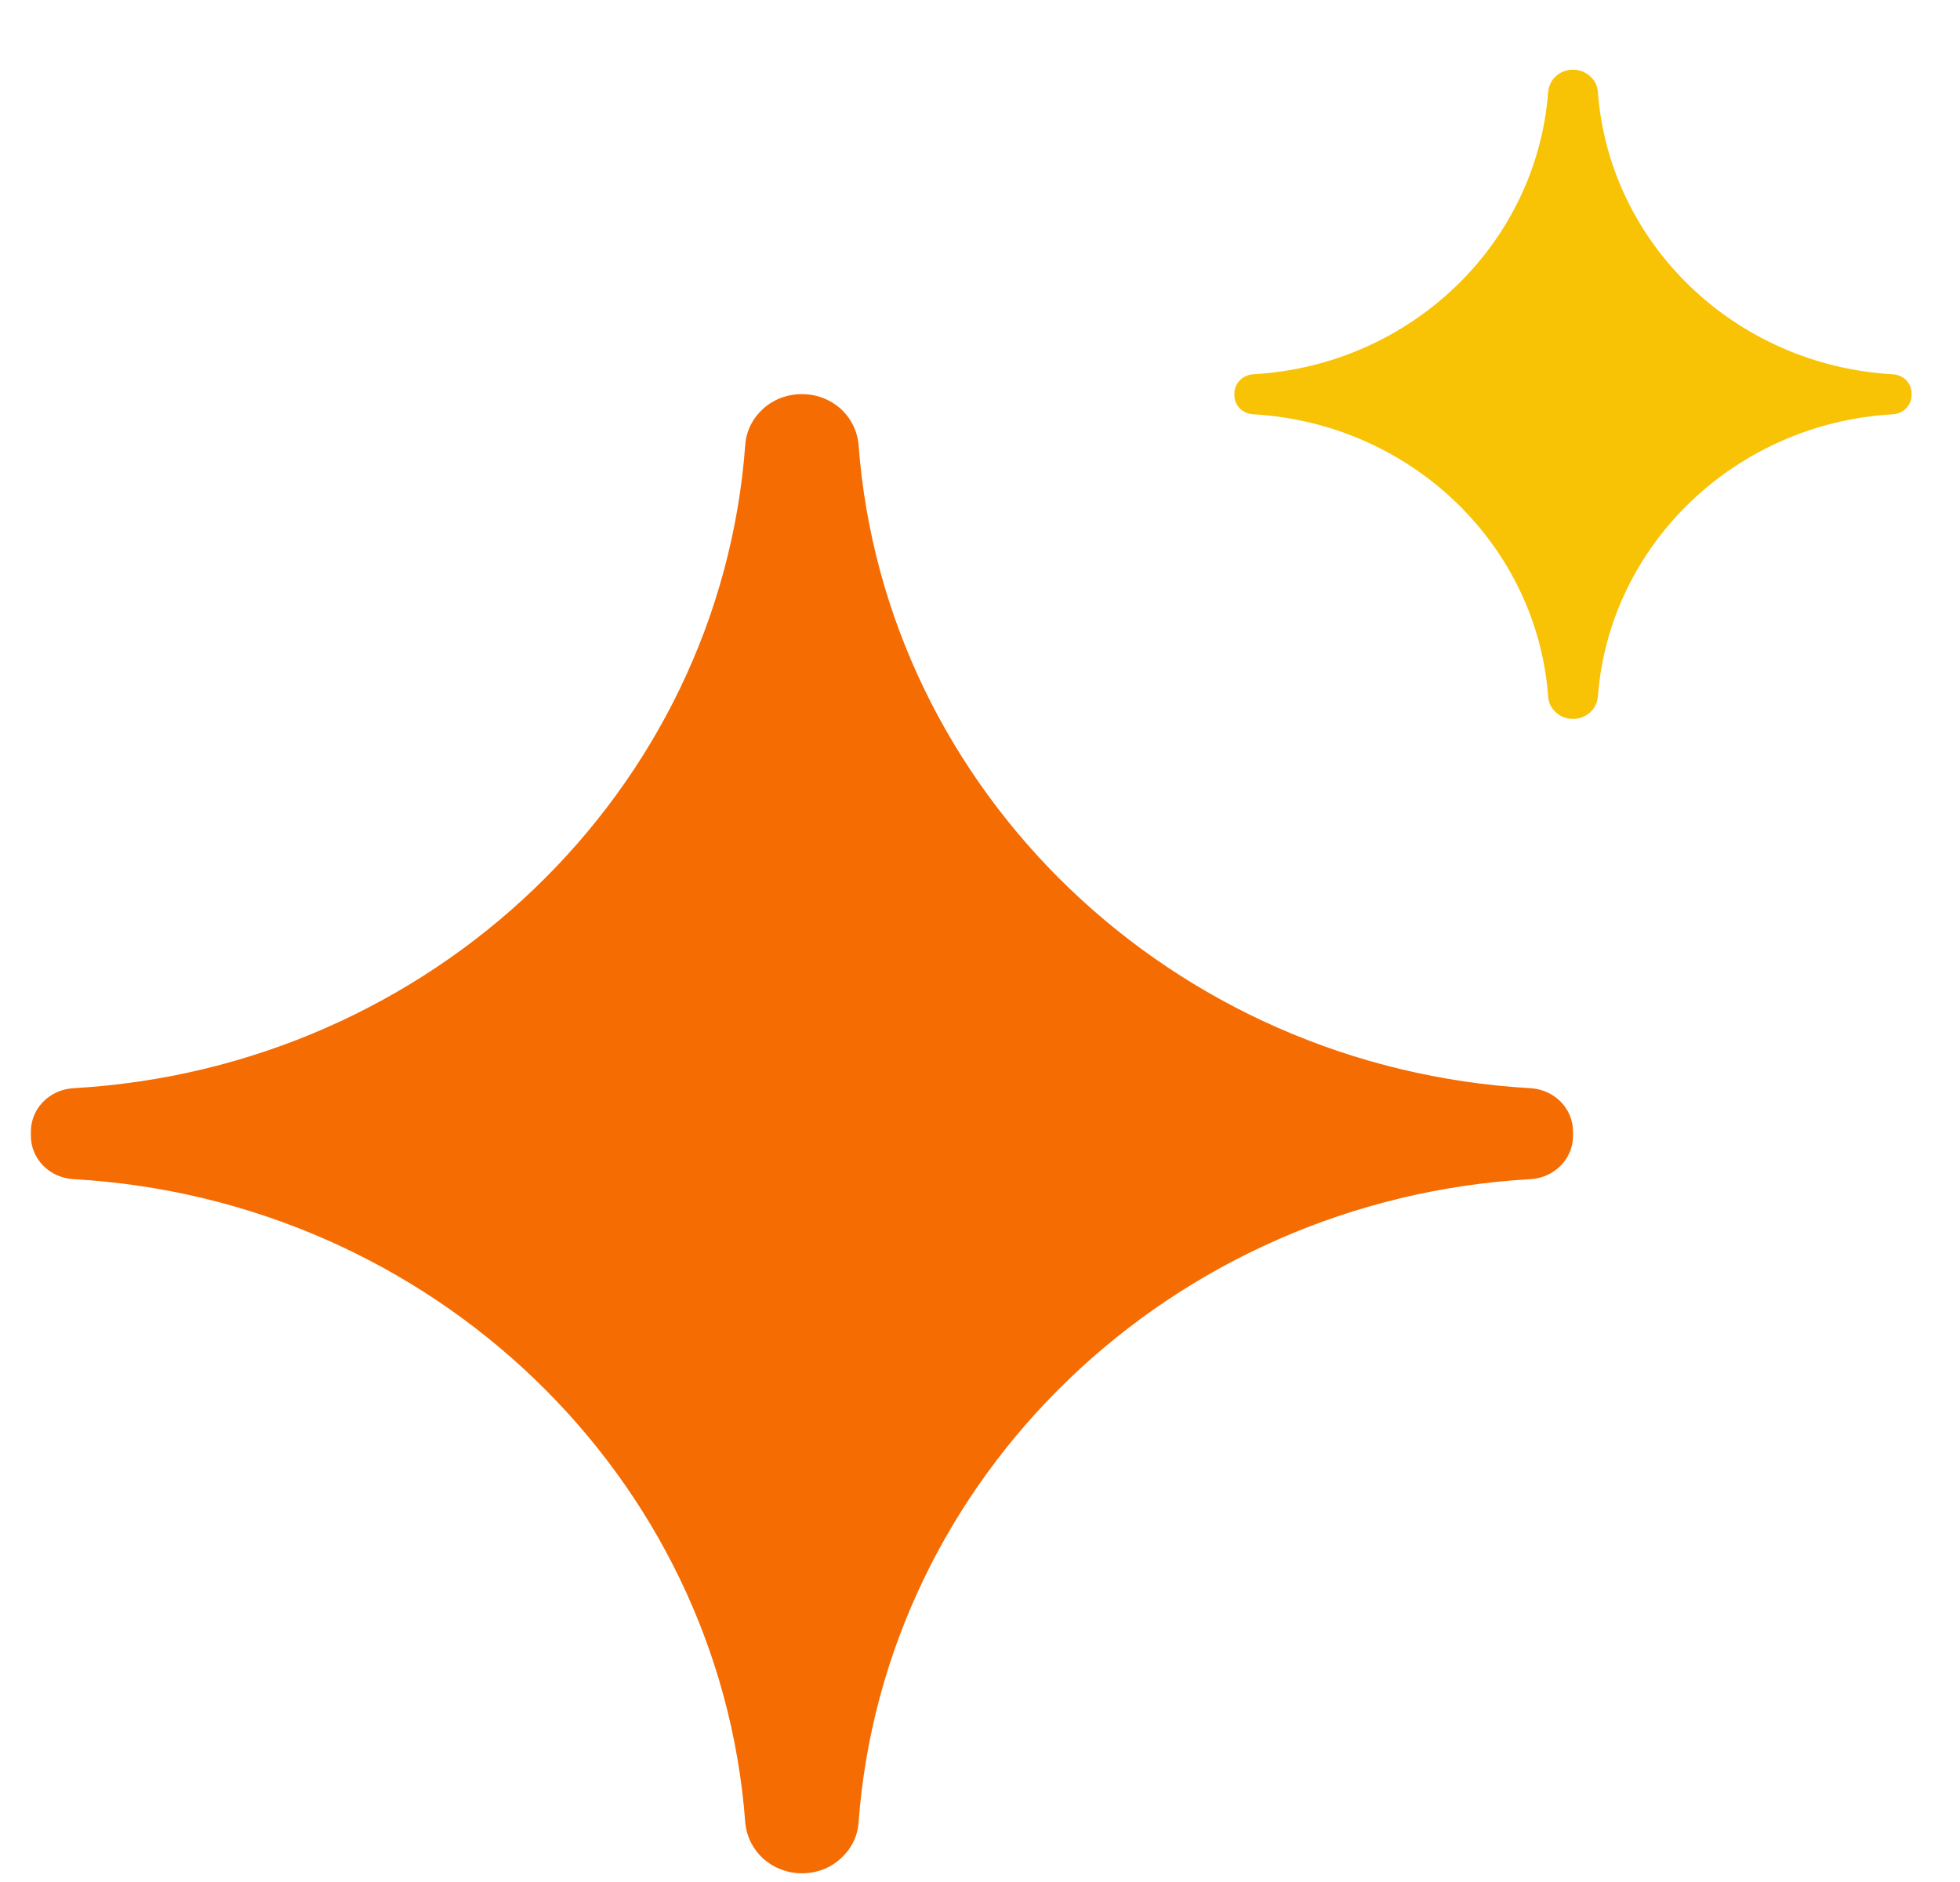
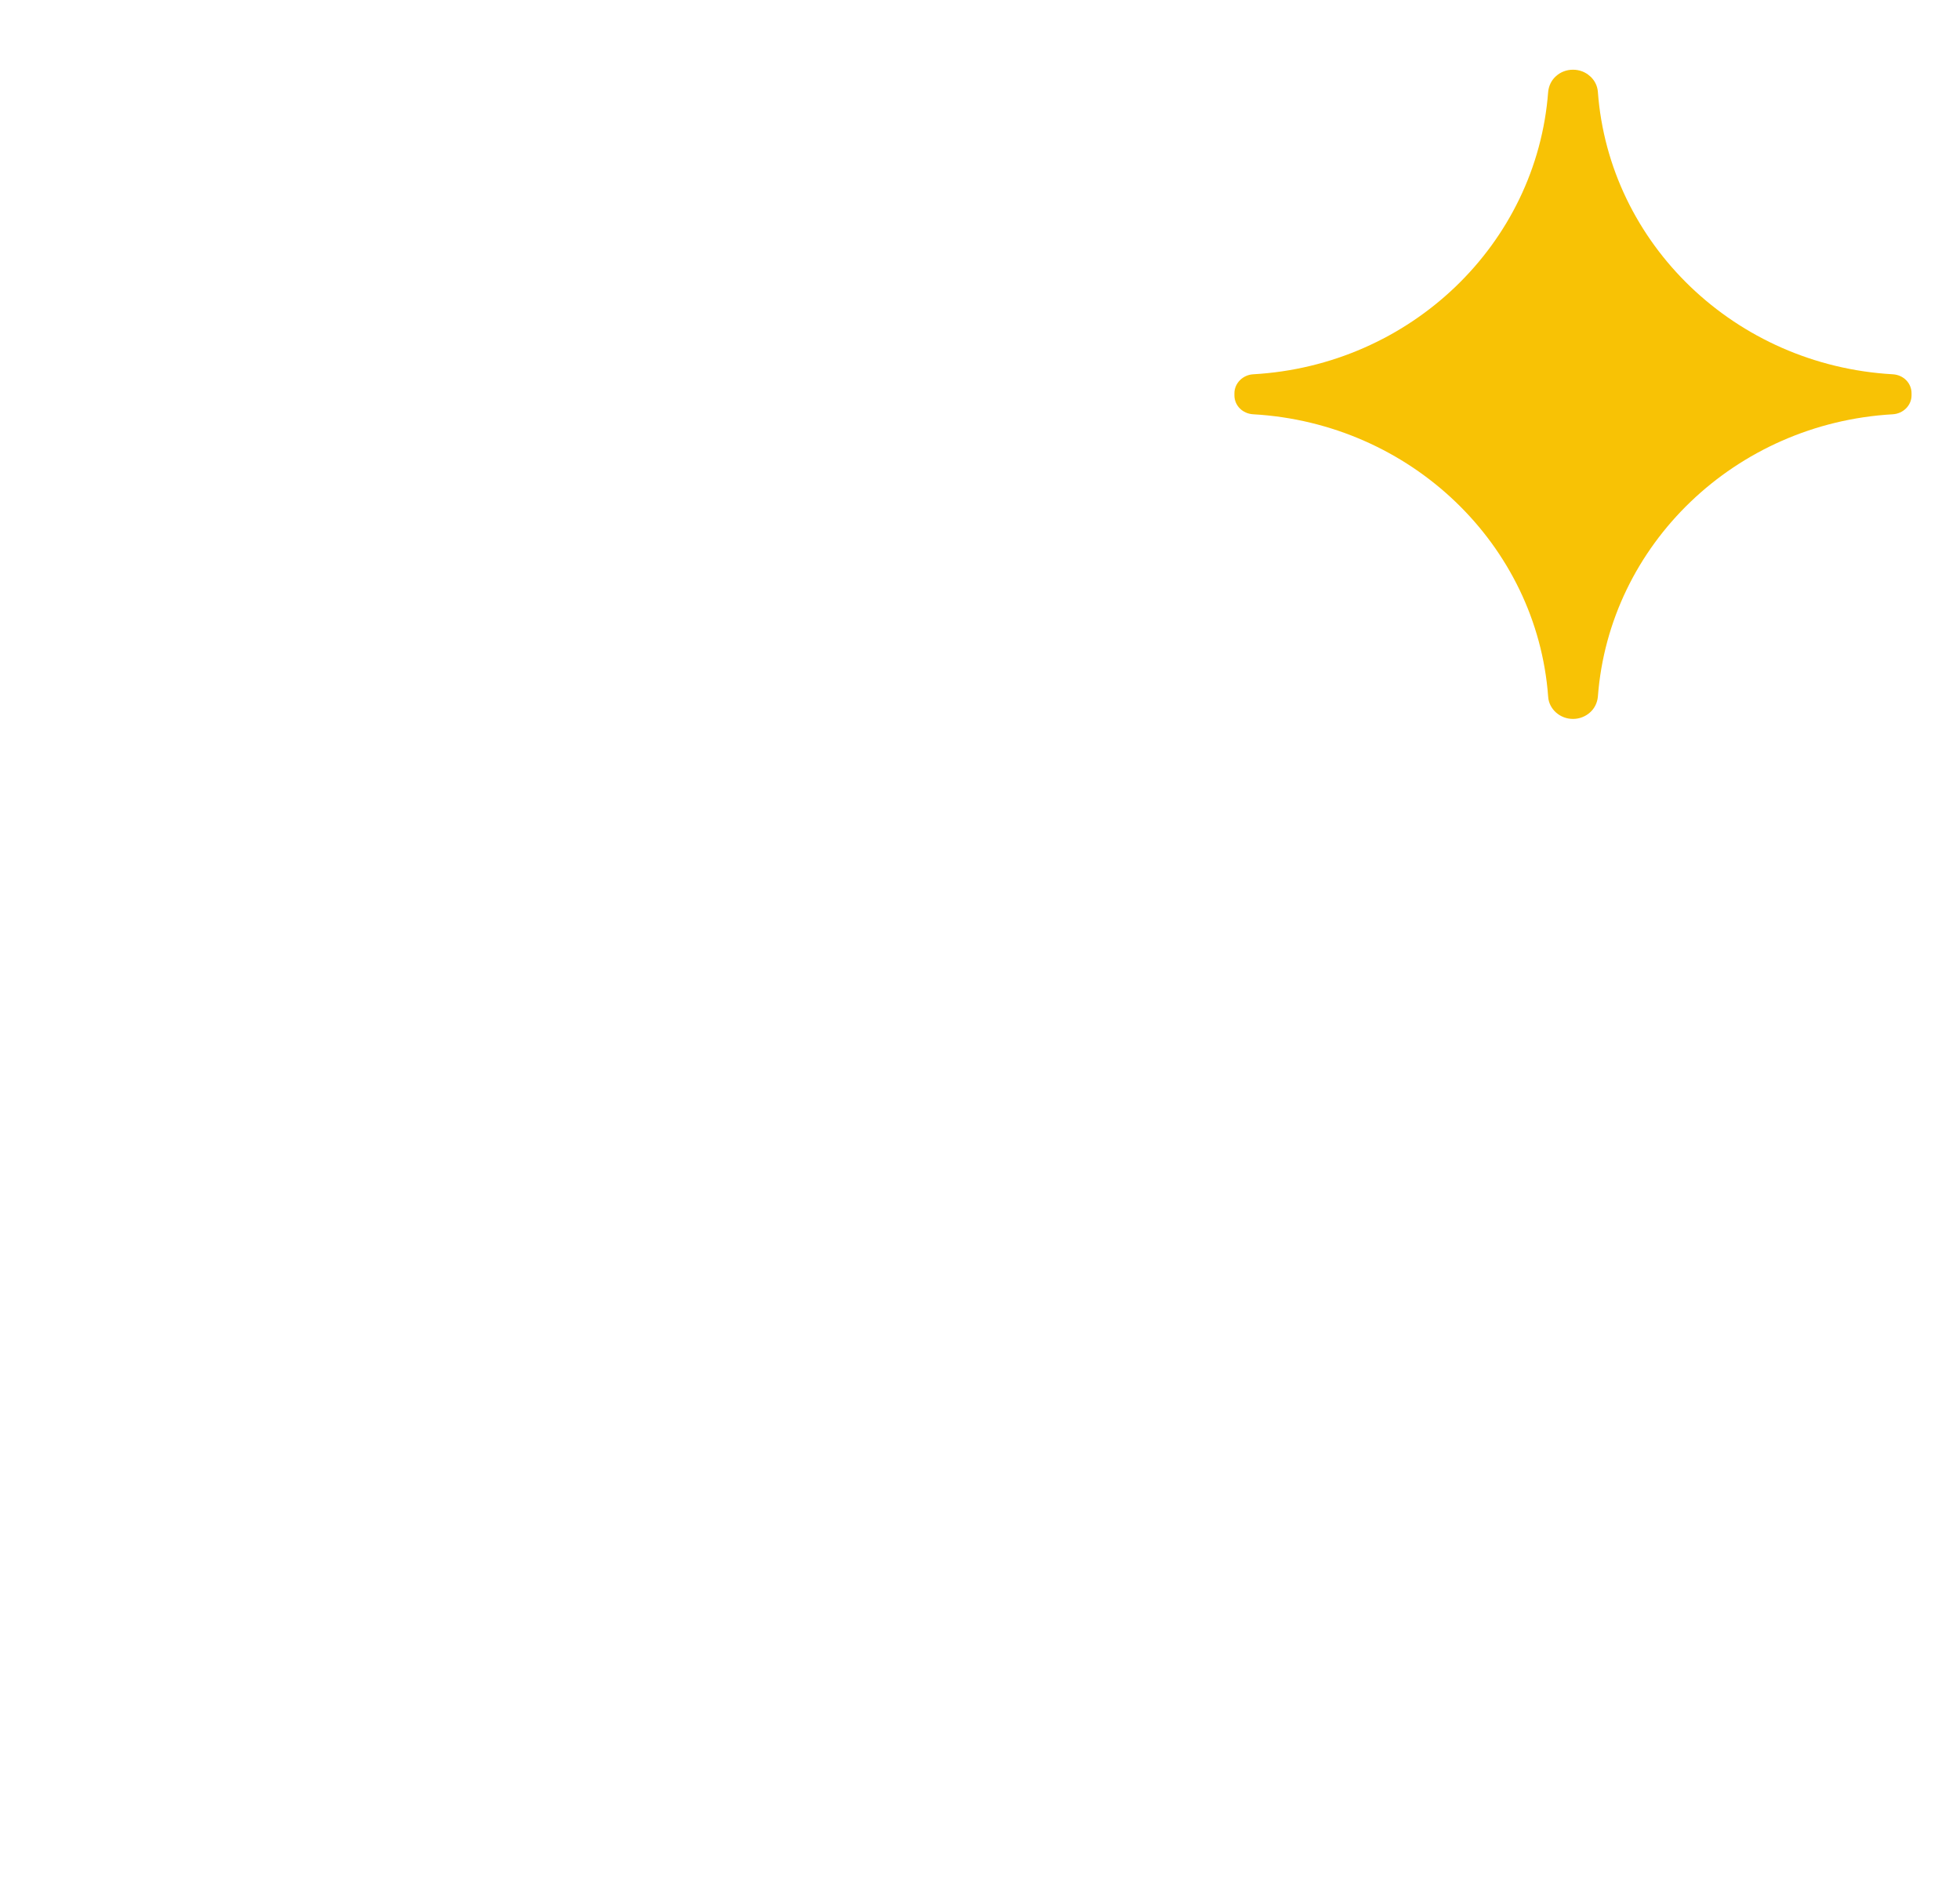
<svg xmlns="http://www.w3.org/2000/svg" width="25" height="24" viewBox="0 0 25 24" fill="none">
-   <path d="M19.521 13.877C14.95 13.617 11.281 10.093 10.951 5.671C10.935 5.49 10.85 5.328 10.722 5.212C10.592 5.096 10.418 5.026 10.229 5.026C10.039 5.026 9.865 5.094 9.735 5.212C9.605 5.328 9.519 5.49 9.506 5.671C9.179 10.093 5.51 13.617 0.937 13.877C0.633 13.895 0.394 14.134 0.394 14.43V14.485C0.394 14.78 0.633 15.02 0.937 15.037C5.507 15.297 9.176 18.821 9.506 23.243C9.522 23.425 9.608 23.586 9.735 23.702C9.865 23.818 10.039 23.889 10.229 23.889C10.418 23.889 10.592 23.821 10.722 23.702C10.852 23.586 10.938 23.425 10.951 23.243C11.278 18.821 14.947 15.297 19.521 15.037C19.825 15.02 20.064 14.78 20.064 14.485V14.43C20.064 14.134 19.825 13.895 19.521 13.877Z" fill="#F56C03" />
  <path d="M24.143 4.773C22.135 4.66 20.524 3.111 20.381 1.171C20.375 1.091 20.337 1.02 20.279 0.97C20.222 0.919 20.147 0.889 20.064 0.889C19.98 0.889 19.905 0.919 19.848 0.97C19.791 1.02 19.755 1.091 19.747 1.171C19.601 3.114 17.99 4.66 15.984 4.773C15.852 4.781 15.745 4.887 15.745 5.016V5.041C15.745 5.172 15.849 5.275 15.984 5.283C17.993 5.397 19.604 6.945 19.747 8.885C19.752 8.966 19.791 9.036 19.848 9.087C19.905 9.137 19.98 9.168 20.064 9.168C20.147 9.168 20.222 9.137 20.279 9.087C20.337 9.036 20.373 8.966 20.381 8.885C20.526 6.943 22.137 5.397 24.143 5.283C24.276 5.275 24.382 5.17 24.382 5.041V5.016C24.382 4.884 24.278 4.781 24.143 4.773Z" fill="#F8C205" />
</svg>